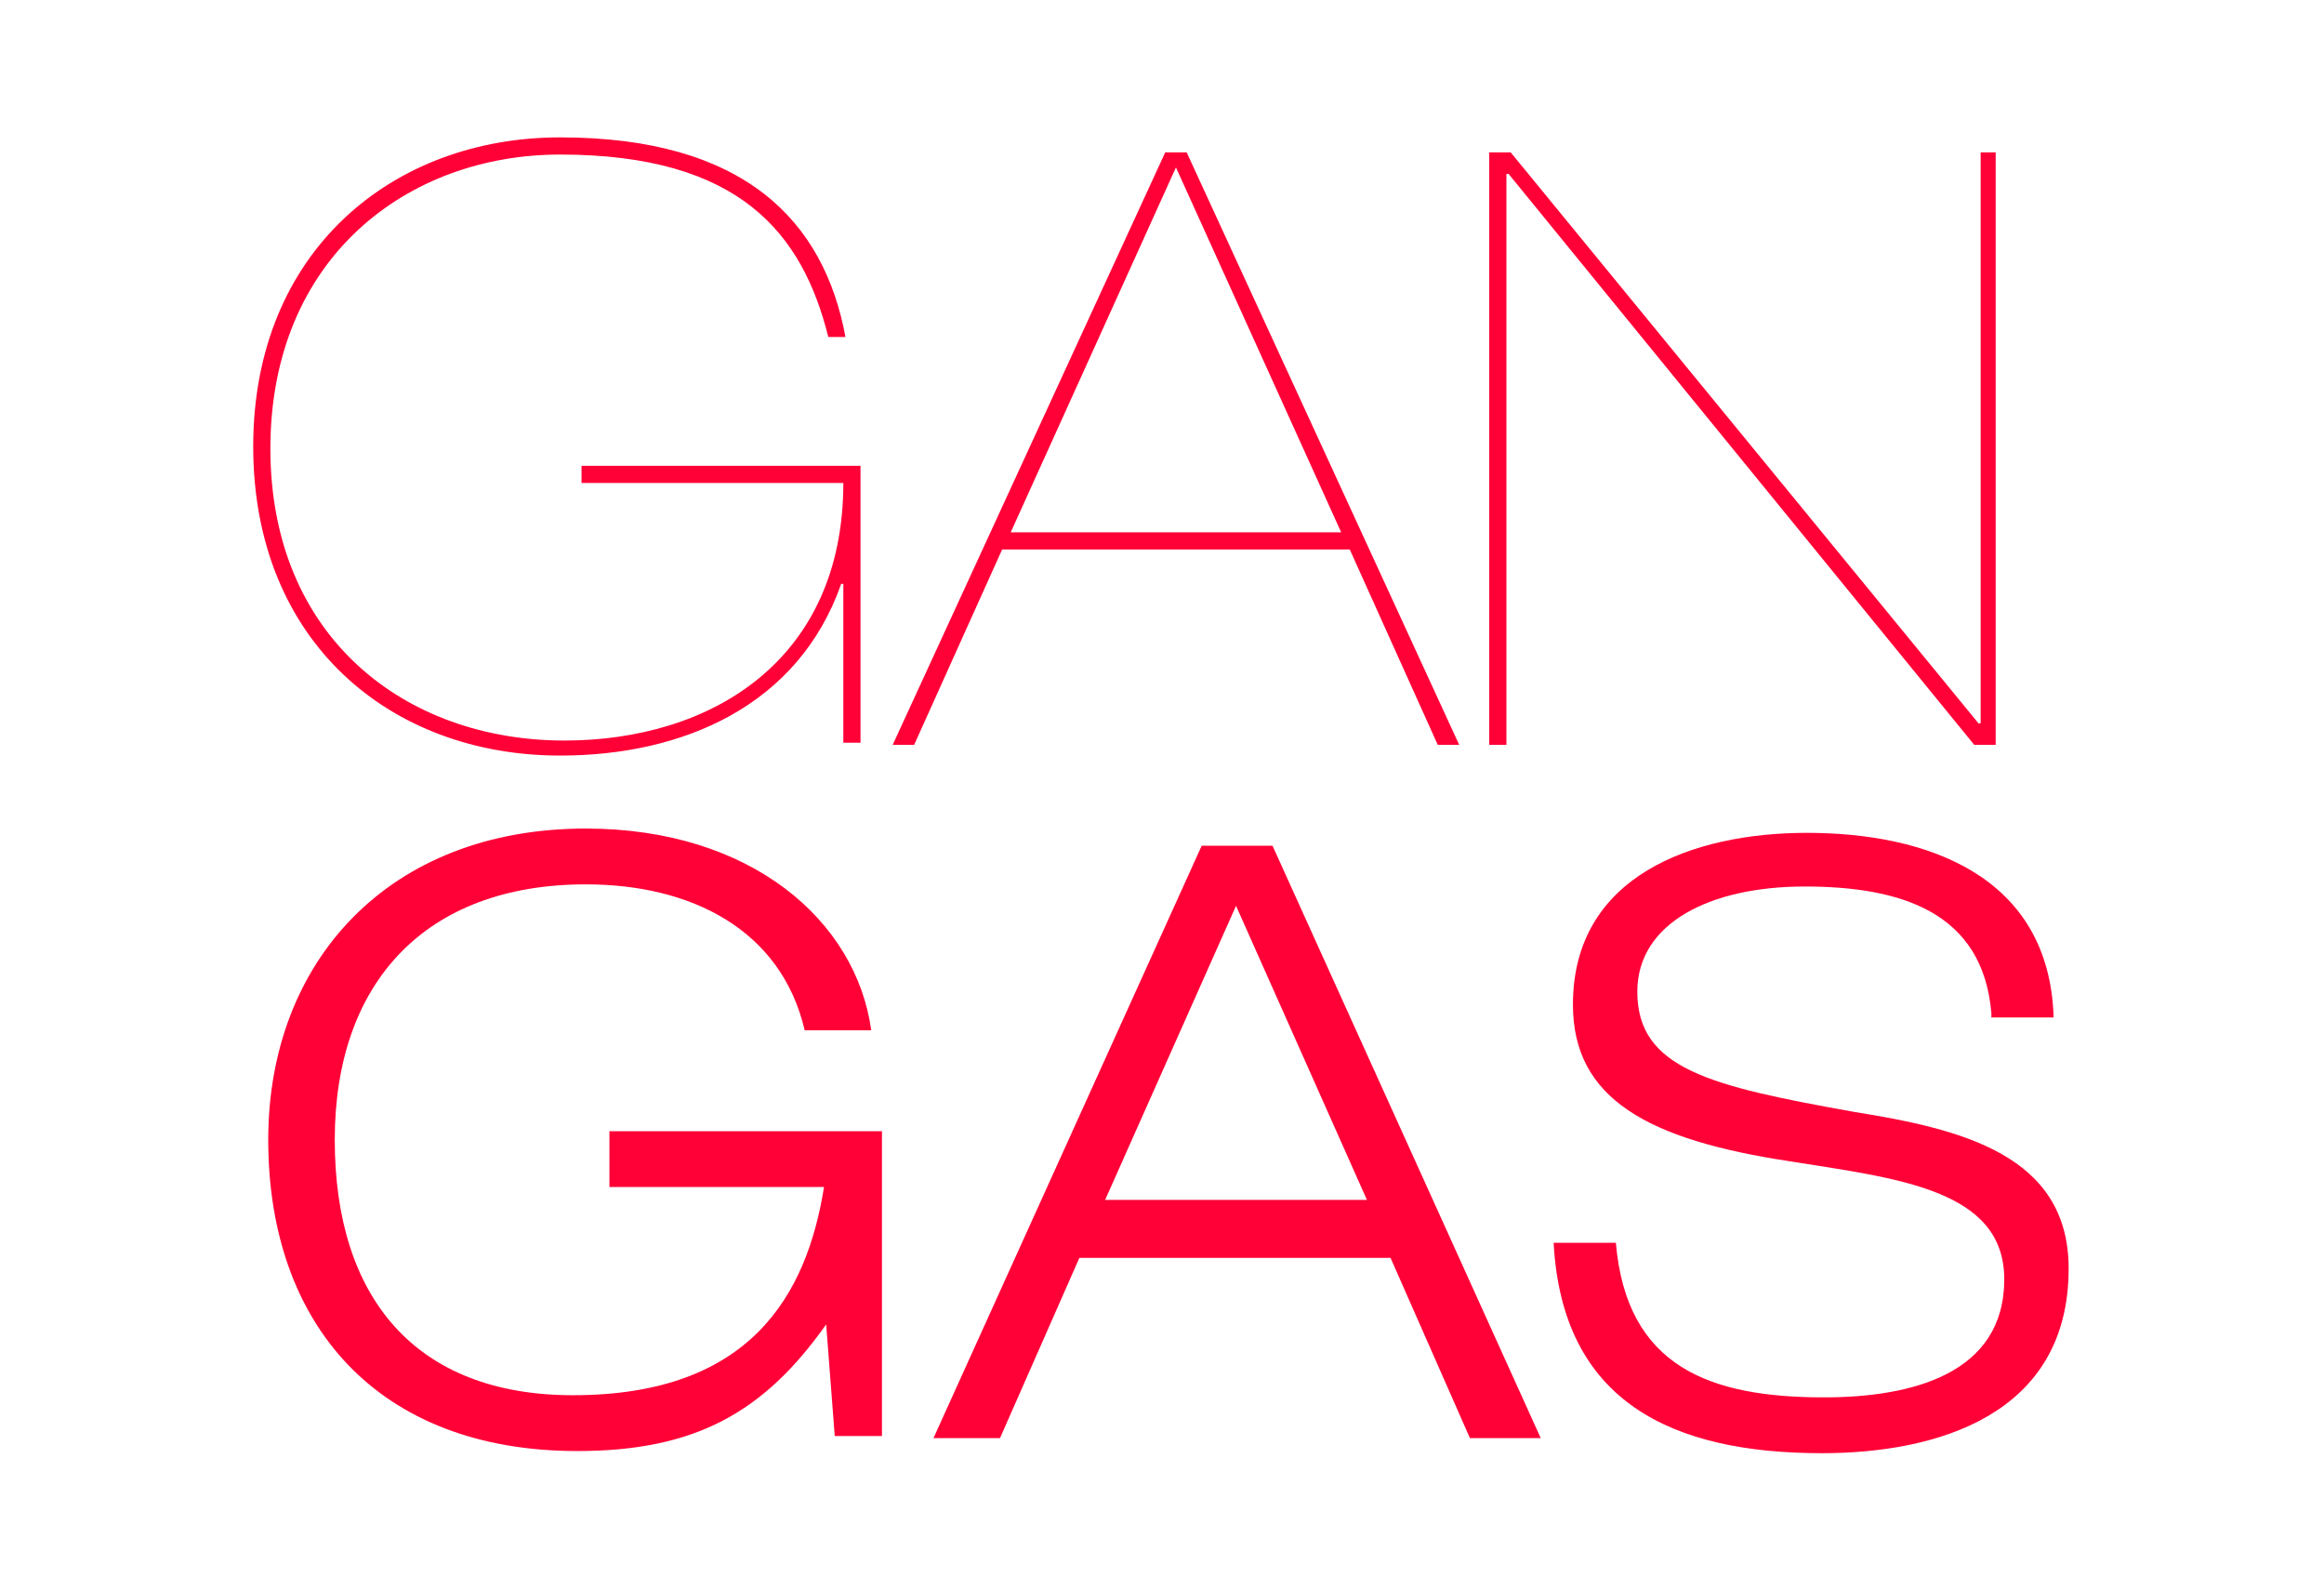
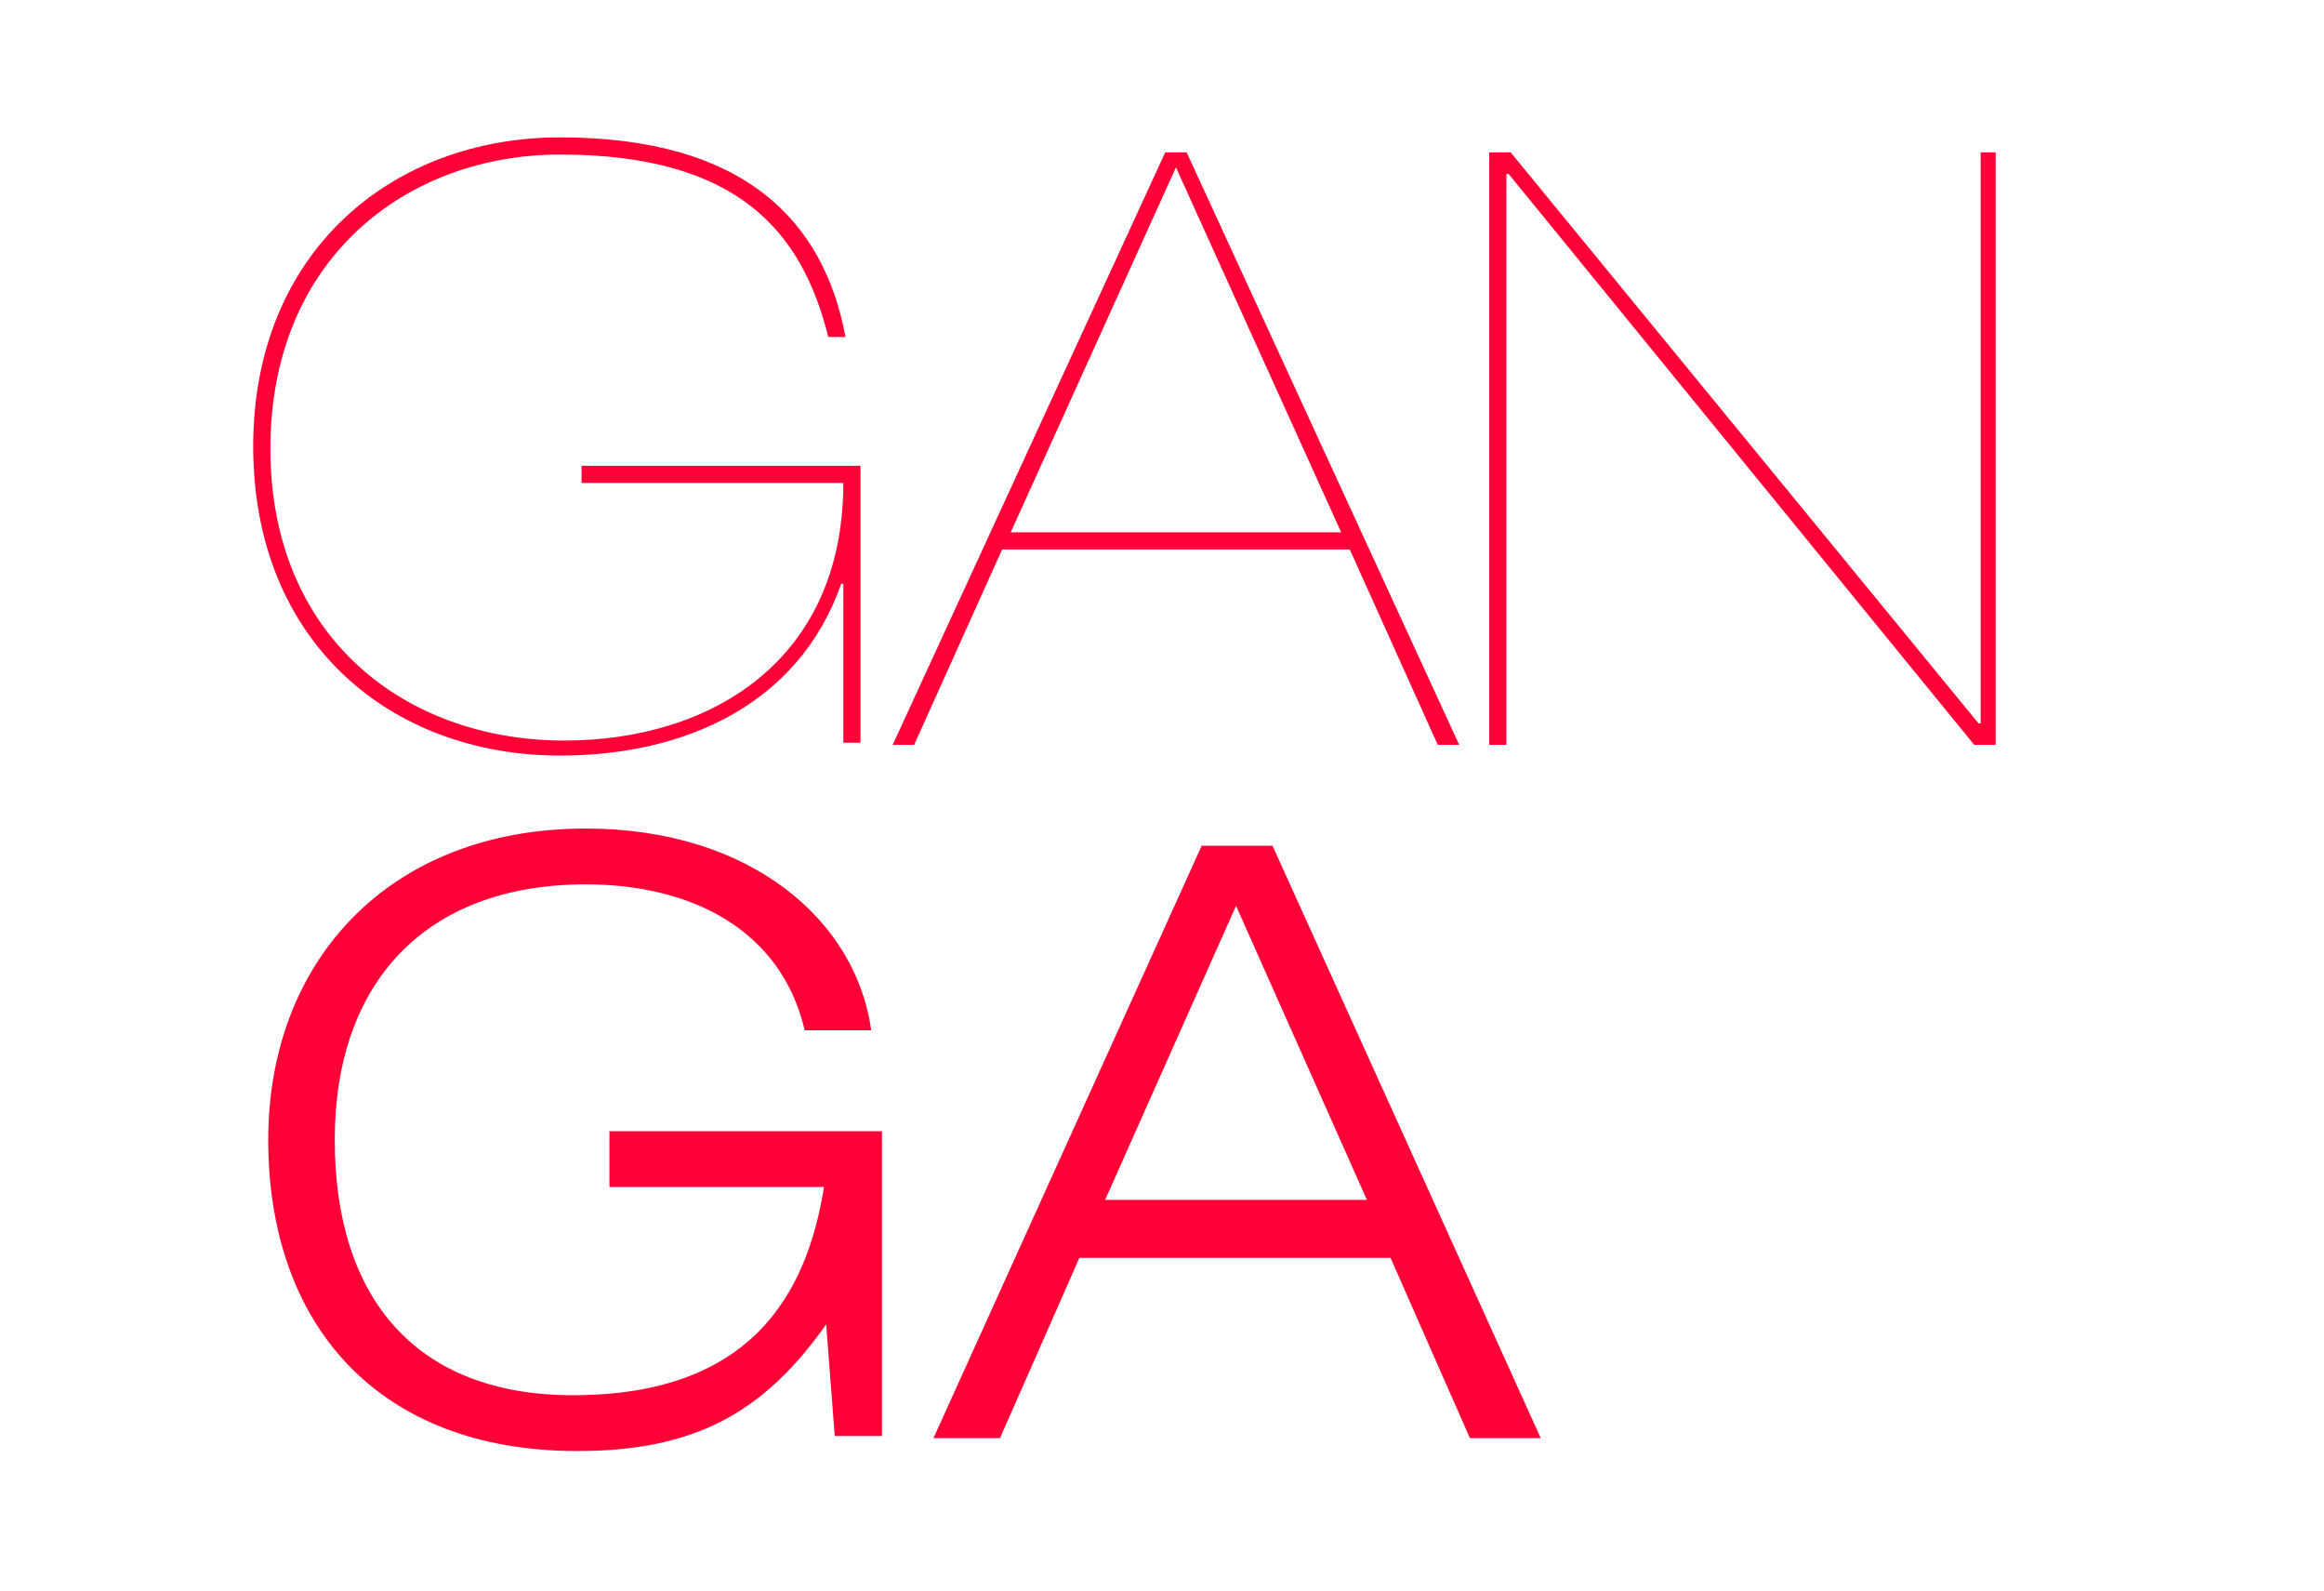
<svg xmlns="http://www.w3.org/2000/svg" version="1.1" id="Capa_1" x="0px" y="0px" viewBox="0 0 108.3 74.1" style="enable-background:new 0 0 108.3 74.1;" xml:space="preserve">
  <style type="text/css">
	.st0{fill:#FF0037;}
</style>
  <g>
    <g>
      <g>
        <g>
          <path class="st0" d="M27.1,21.7h13v12.9h-0.8v-7.4h-0.1c-2,5.7-7.4,8-13.1,8c-7.9,0-14.3-5.3-14.3-14.4S18.3,6.4,26.1,6.4      c8.6,0,12.3,3.9,13.3,9.3h-0.8c-1.2-4.8-4.1-8.5-12.5-8.5C19,7.2,12.6,12,12.6,20.9c0,8.8,6.3,13.6,13.7,13.6      c6.8,0,13-3.7,13-12H27.1V21.7z" />
          <path class="st0" d="M54.3,7.1h1l12.7,27.6h-1l-4.1-9.1H46.7l-4.1,9.1h-1L54.3,7.1z M47.1,24.8h15.4L54.8,7.8L47.1,24.8z" />
          <path class="st0" d="M69.4,7.1h1l21.8,26.6h0.1V7.1H93v27.6h-1L70.3,8.1h-0.1v26.6h-0.8V7.1z" />
          <path class="st0" d="M38.5,61.7L38.5,61.7c-2.9,4.1-6.1,5.9-11.6,5.9c-9.3,0-14.4-5.9-14.4-14.5c0-8.3,5.6-14.5,14.8-14.5      c7.7,0,12.6,4.3,13.3,9.4h-3.1c-1.1-4.7-5.3-6.8-10.2-6.8c-7.5,0-11.7,4.6-11.7,11.9c0,7.4,3.8,11.9,11.1,11.9      c8.3,0,10.9-4.7,11.7-9.7H28.4v-2.6h12.7v14.2h-2.2L38.5,61.7z" />
          <path class="st0" d="M64.8,58.6H50.3l-3.7,8.4h-3.1L56,39.4h3.3l12.5,27.6h-3.3L64.8,58.6z M57.6,42.2l-6.1,13.7h12.2L57.6,42.2      z" />
-           <path class="st0" d="M92.8,47.2c-0.4-4.7-4.2-5.9-8.7-5.9c-4.4,0-7.8,1.7-7.8,4.9c0,3.6,3.4,4.4,10.1,5.6c5,0.8,10,2,10,7.3      c0,6.8-6.1,8.6-11.5,8.6c-7,0-12.1-2.4-12.5-9.8h2.9c0.5,5.8,4.4,7.2,9.7,7.2c4.1,0,8.4-1.1,8.4-5.5c0-4.2-5-4.7-10-5.5      c-6.6-1-10.1-2.9-10.1-7.3c0-6,5.6-8,10.9-8c5.6,0,11.3,2,11.5,8.6H92.8z" />
        </g>
      </g>
    </g>
  </g>
</svg>